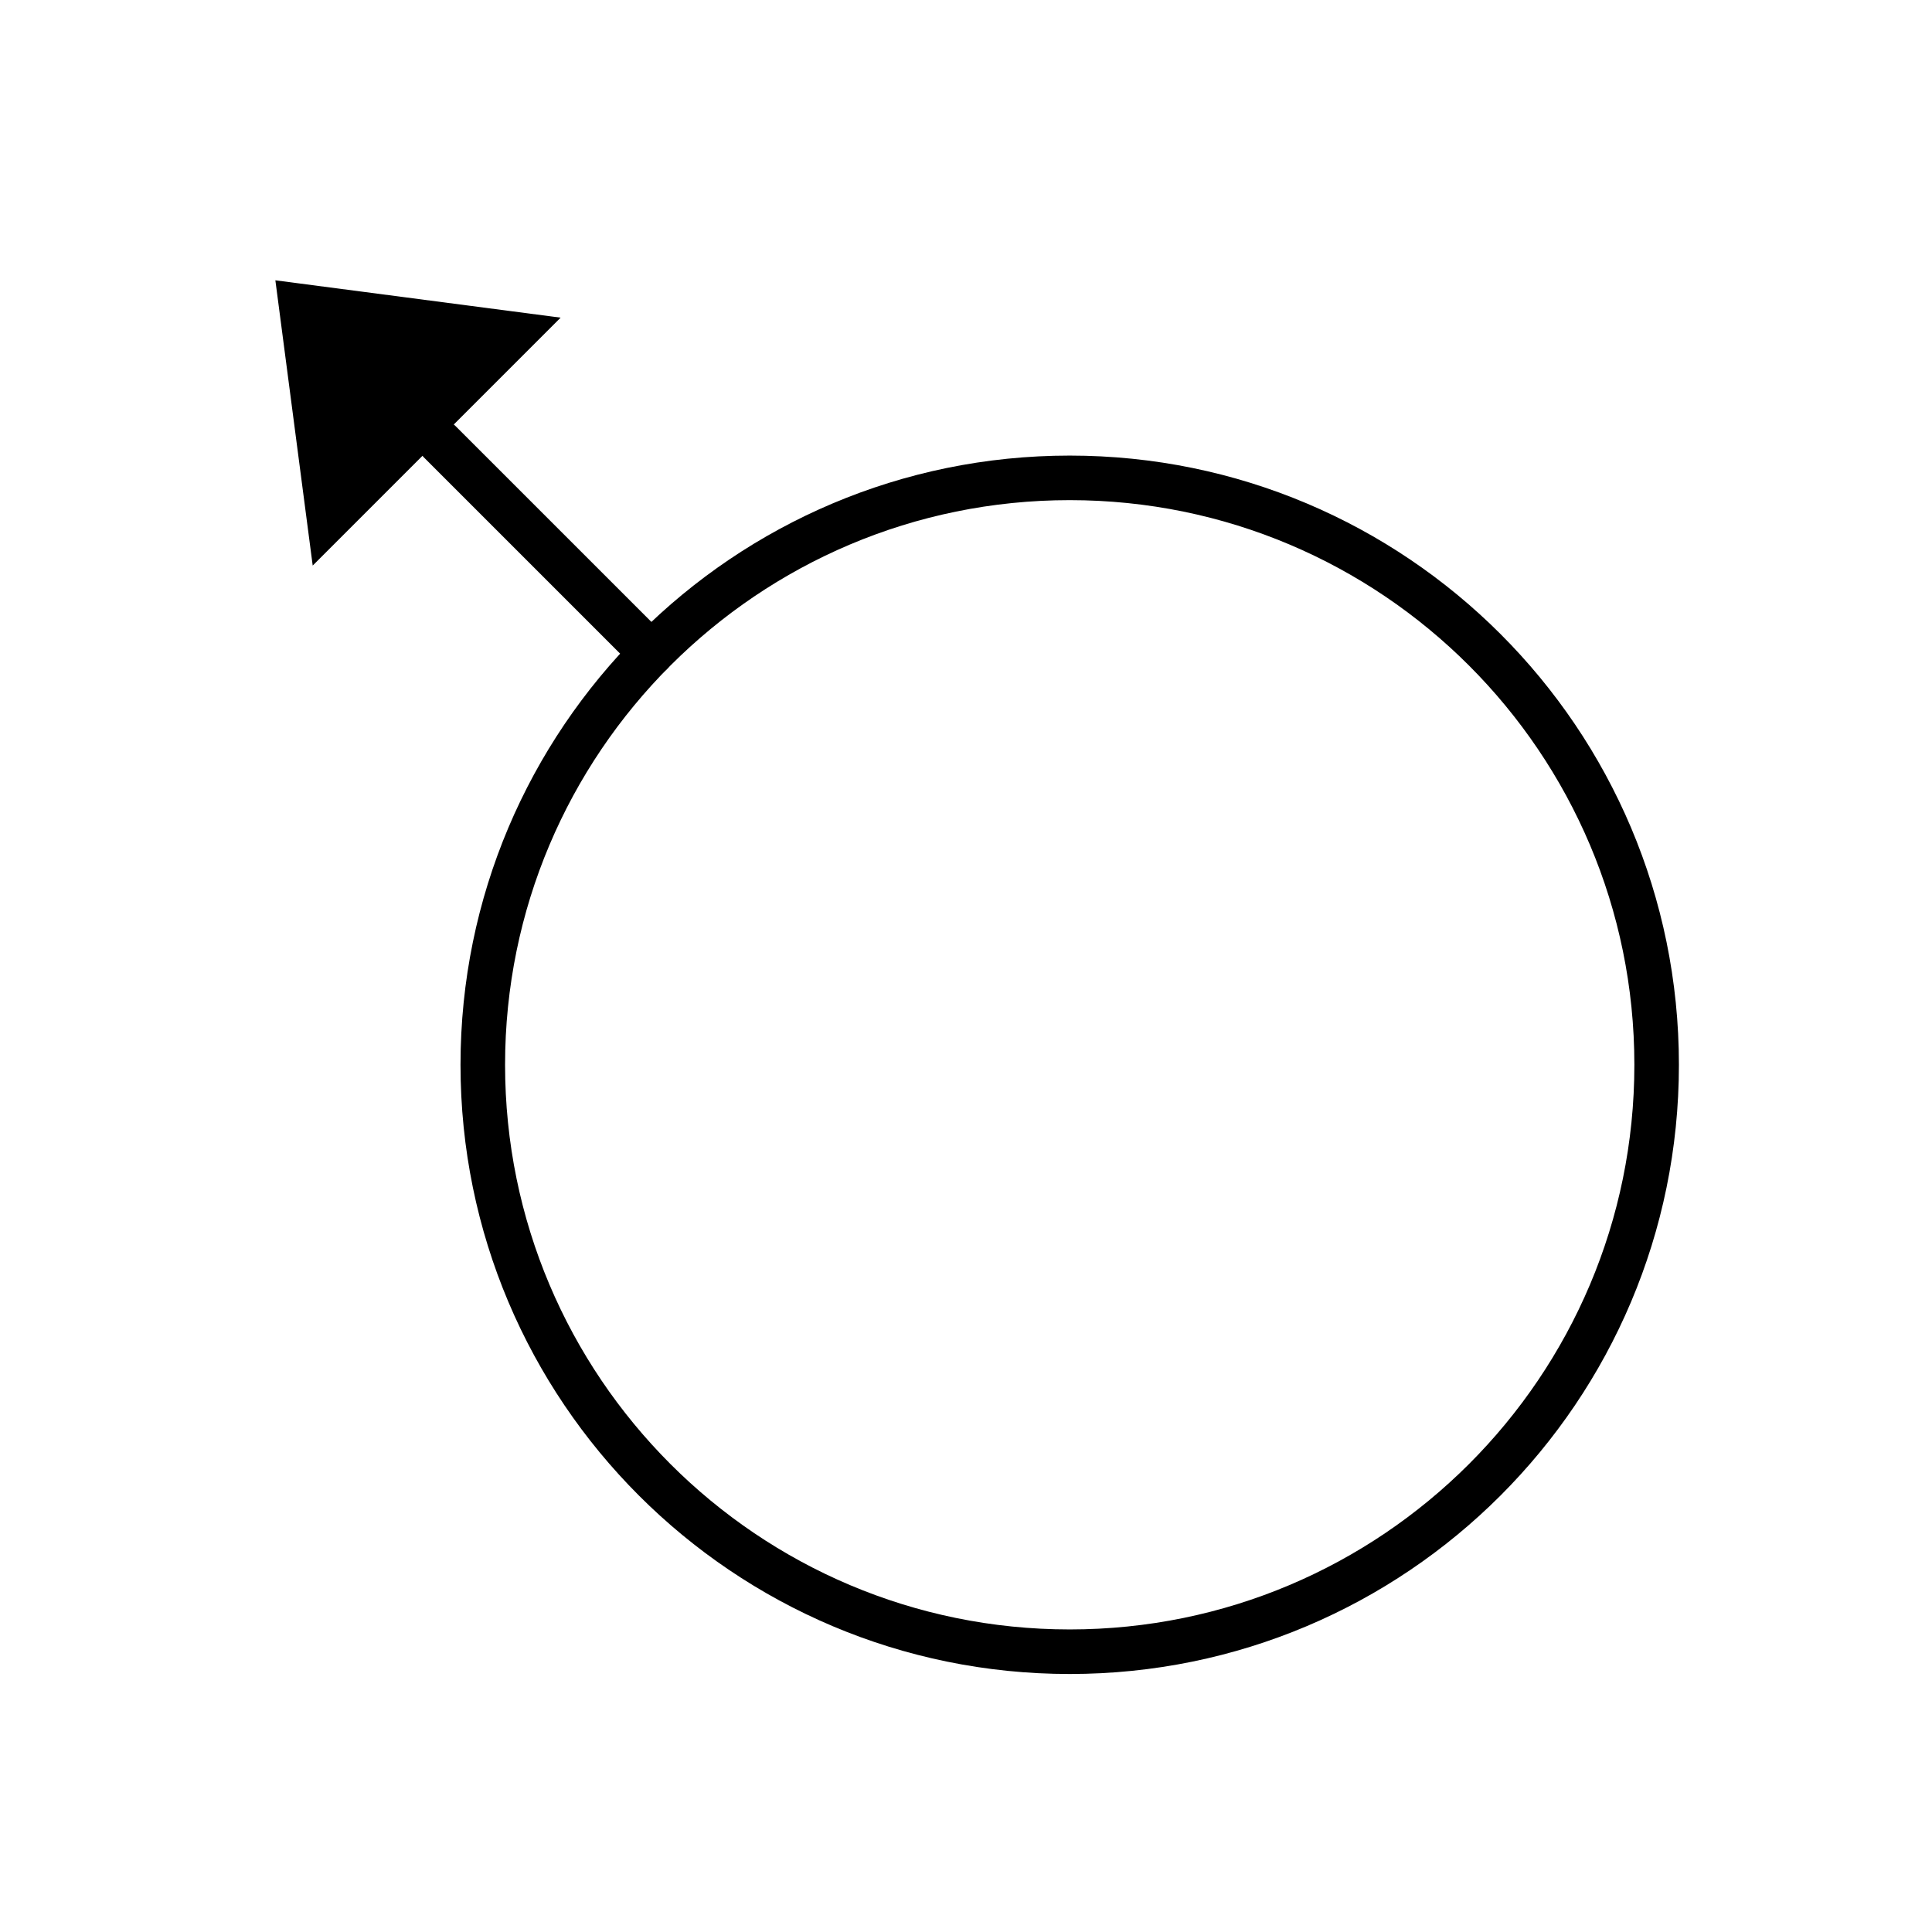
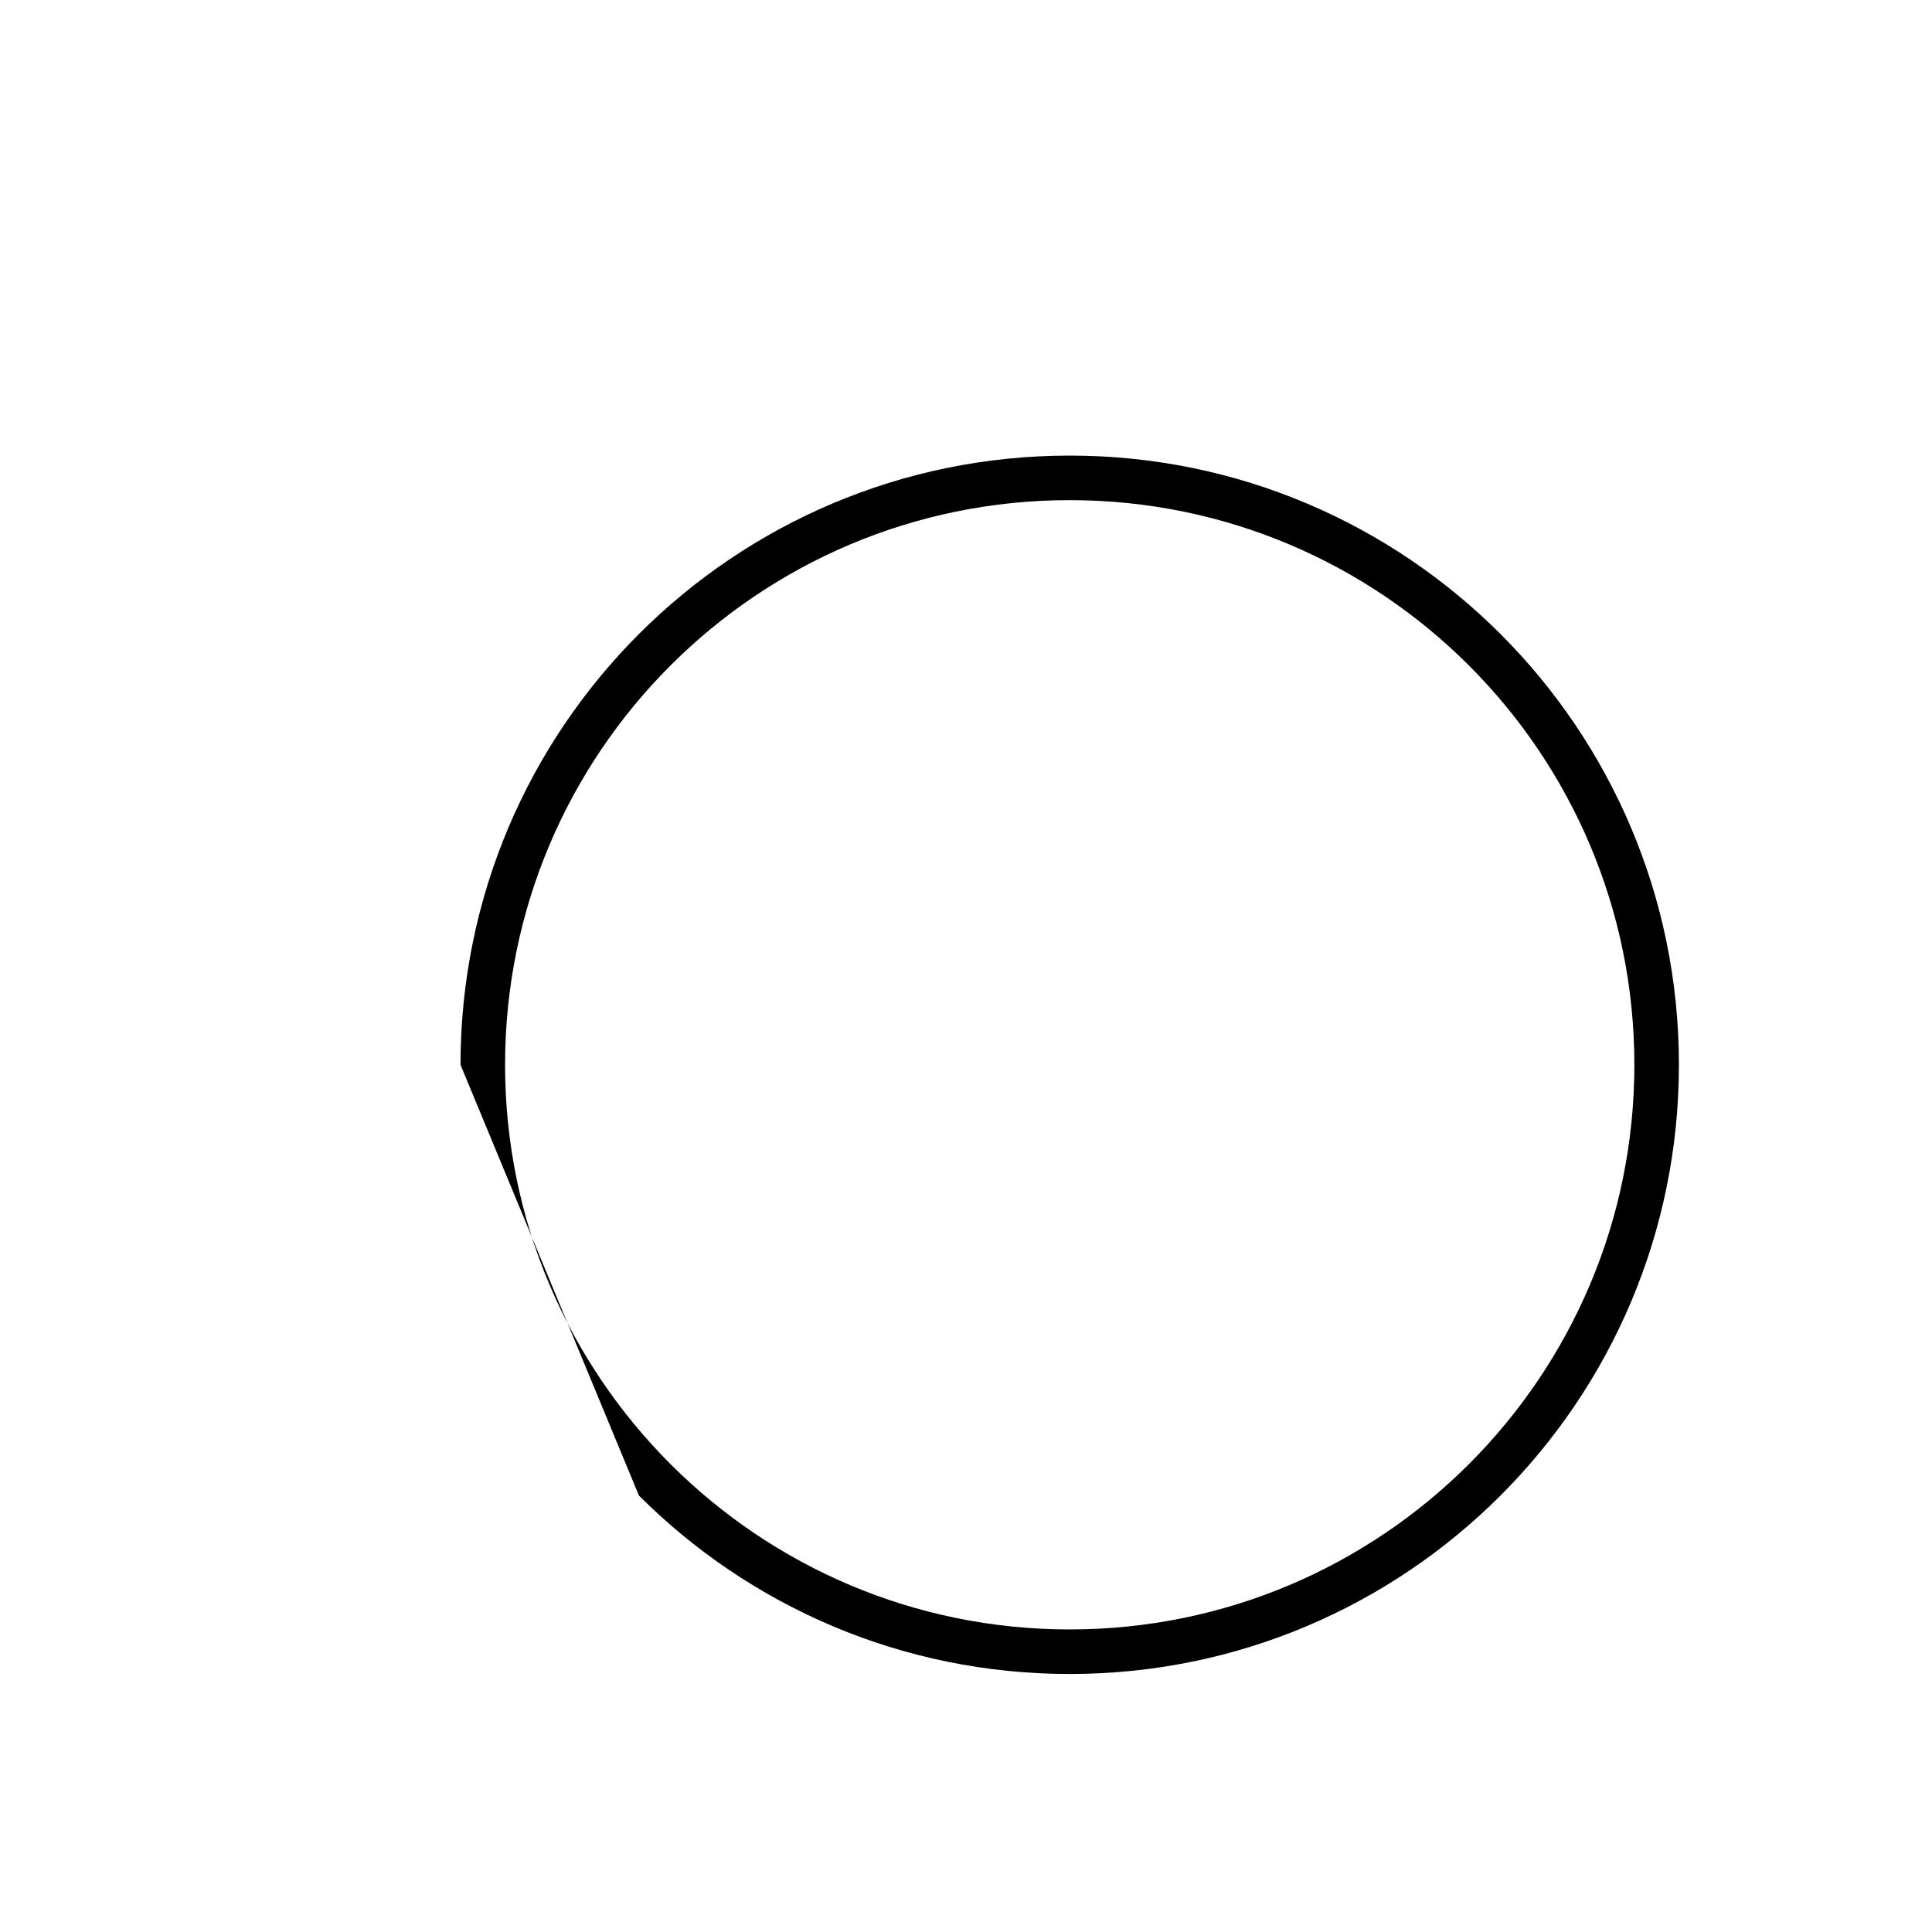
<svg xmlns="http://www.w3.org/2000/svg" fill="#000000" width="800px" height="800px" version="1.1" viewBox="144 144 512 512">
  <g>
-     <path d="m266.04 426.18c0-44.582 18.07-84.941 47.285-114.16 29.215-29.215 69.578-47.285 114.16-47.285s84.941 18.07 114.16 47.285c29.215 29.215 47.285 69.578 47.285 114.16s-18.07 84.941-47.285 114.16c-29.215 29.215-69.578 47.285-114.16 47.285s-84.941-18.07-114.16-47.285c-29.215-29.215-47.285-69.578-47.285-114.16zm55.637-105.81c-27.078 27.078-43.828 64.488-43.828 105.81 0 41.32 16.75 78.73 43.828 105.81s64.488 43.828 105.81 43.828c41.32 0 78.73-16.75 105.81-43.828 27.078-27.078 43.828-64.488 43.828-105.81 0-41.32-16.75-78.73-43.828-105.81-27.078-27.078-64.488-43.828-105.81-43.828-41.32 0-78.73 16.75-105.81 43.828z" />
-     <path d="m264.72 256.91c-2.305-2.305-6.043-2.305-8.348 0-2.305 2.305-2.305 6.043 0 8.348l56.035 56.031c2.305 2.305 6.043 2.305 8.348 0 2.305-2.305 2.305-6.043 0-8.348z" />
-     <path d="m226.87 293.88-9.895-75.594 75.594 9.895z" fill-rule="evenodd" />
+     <path d="m266.04 426.18c0-44.582 18.07-84.941 47.285-114.16 29.215-29.215 69.578-47.285 114.16-47.285s84.941 18.07 114.16 47.285c29.215 29.215 47.285 69.578 47.285 114.16s-18.07 84.941-47.285 114.16c-29.215 29.215-69.578 47.285-114.16 47.285s-84.941-18.07-114.16-47.285zm55.637-105.81c-27.078 27.078-43.828 64.488-43.828 105.81 0 41.32 16.75 78.73 43.828 105.81s64.488 43.828 105.81 43.828c41.32 0 78.73-16.75 105.81-43.828 27.078-27.078 43.828-64.488 43.828-105.81 0-41.32-16.75-78.73-43.828-105.81-27.078-27.078-64.488-43.828-105.81-43.828-41.32 0-78.73 16.75-105.81 43.828z" />
  </g>
</svg>